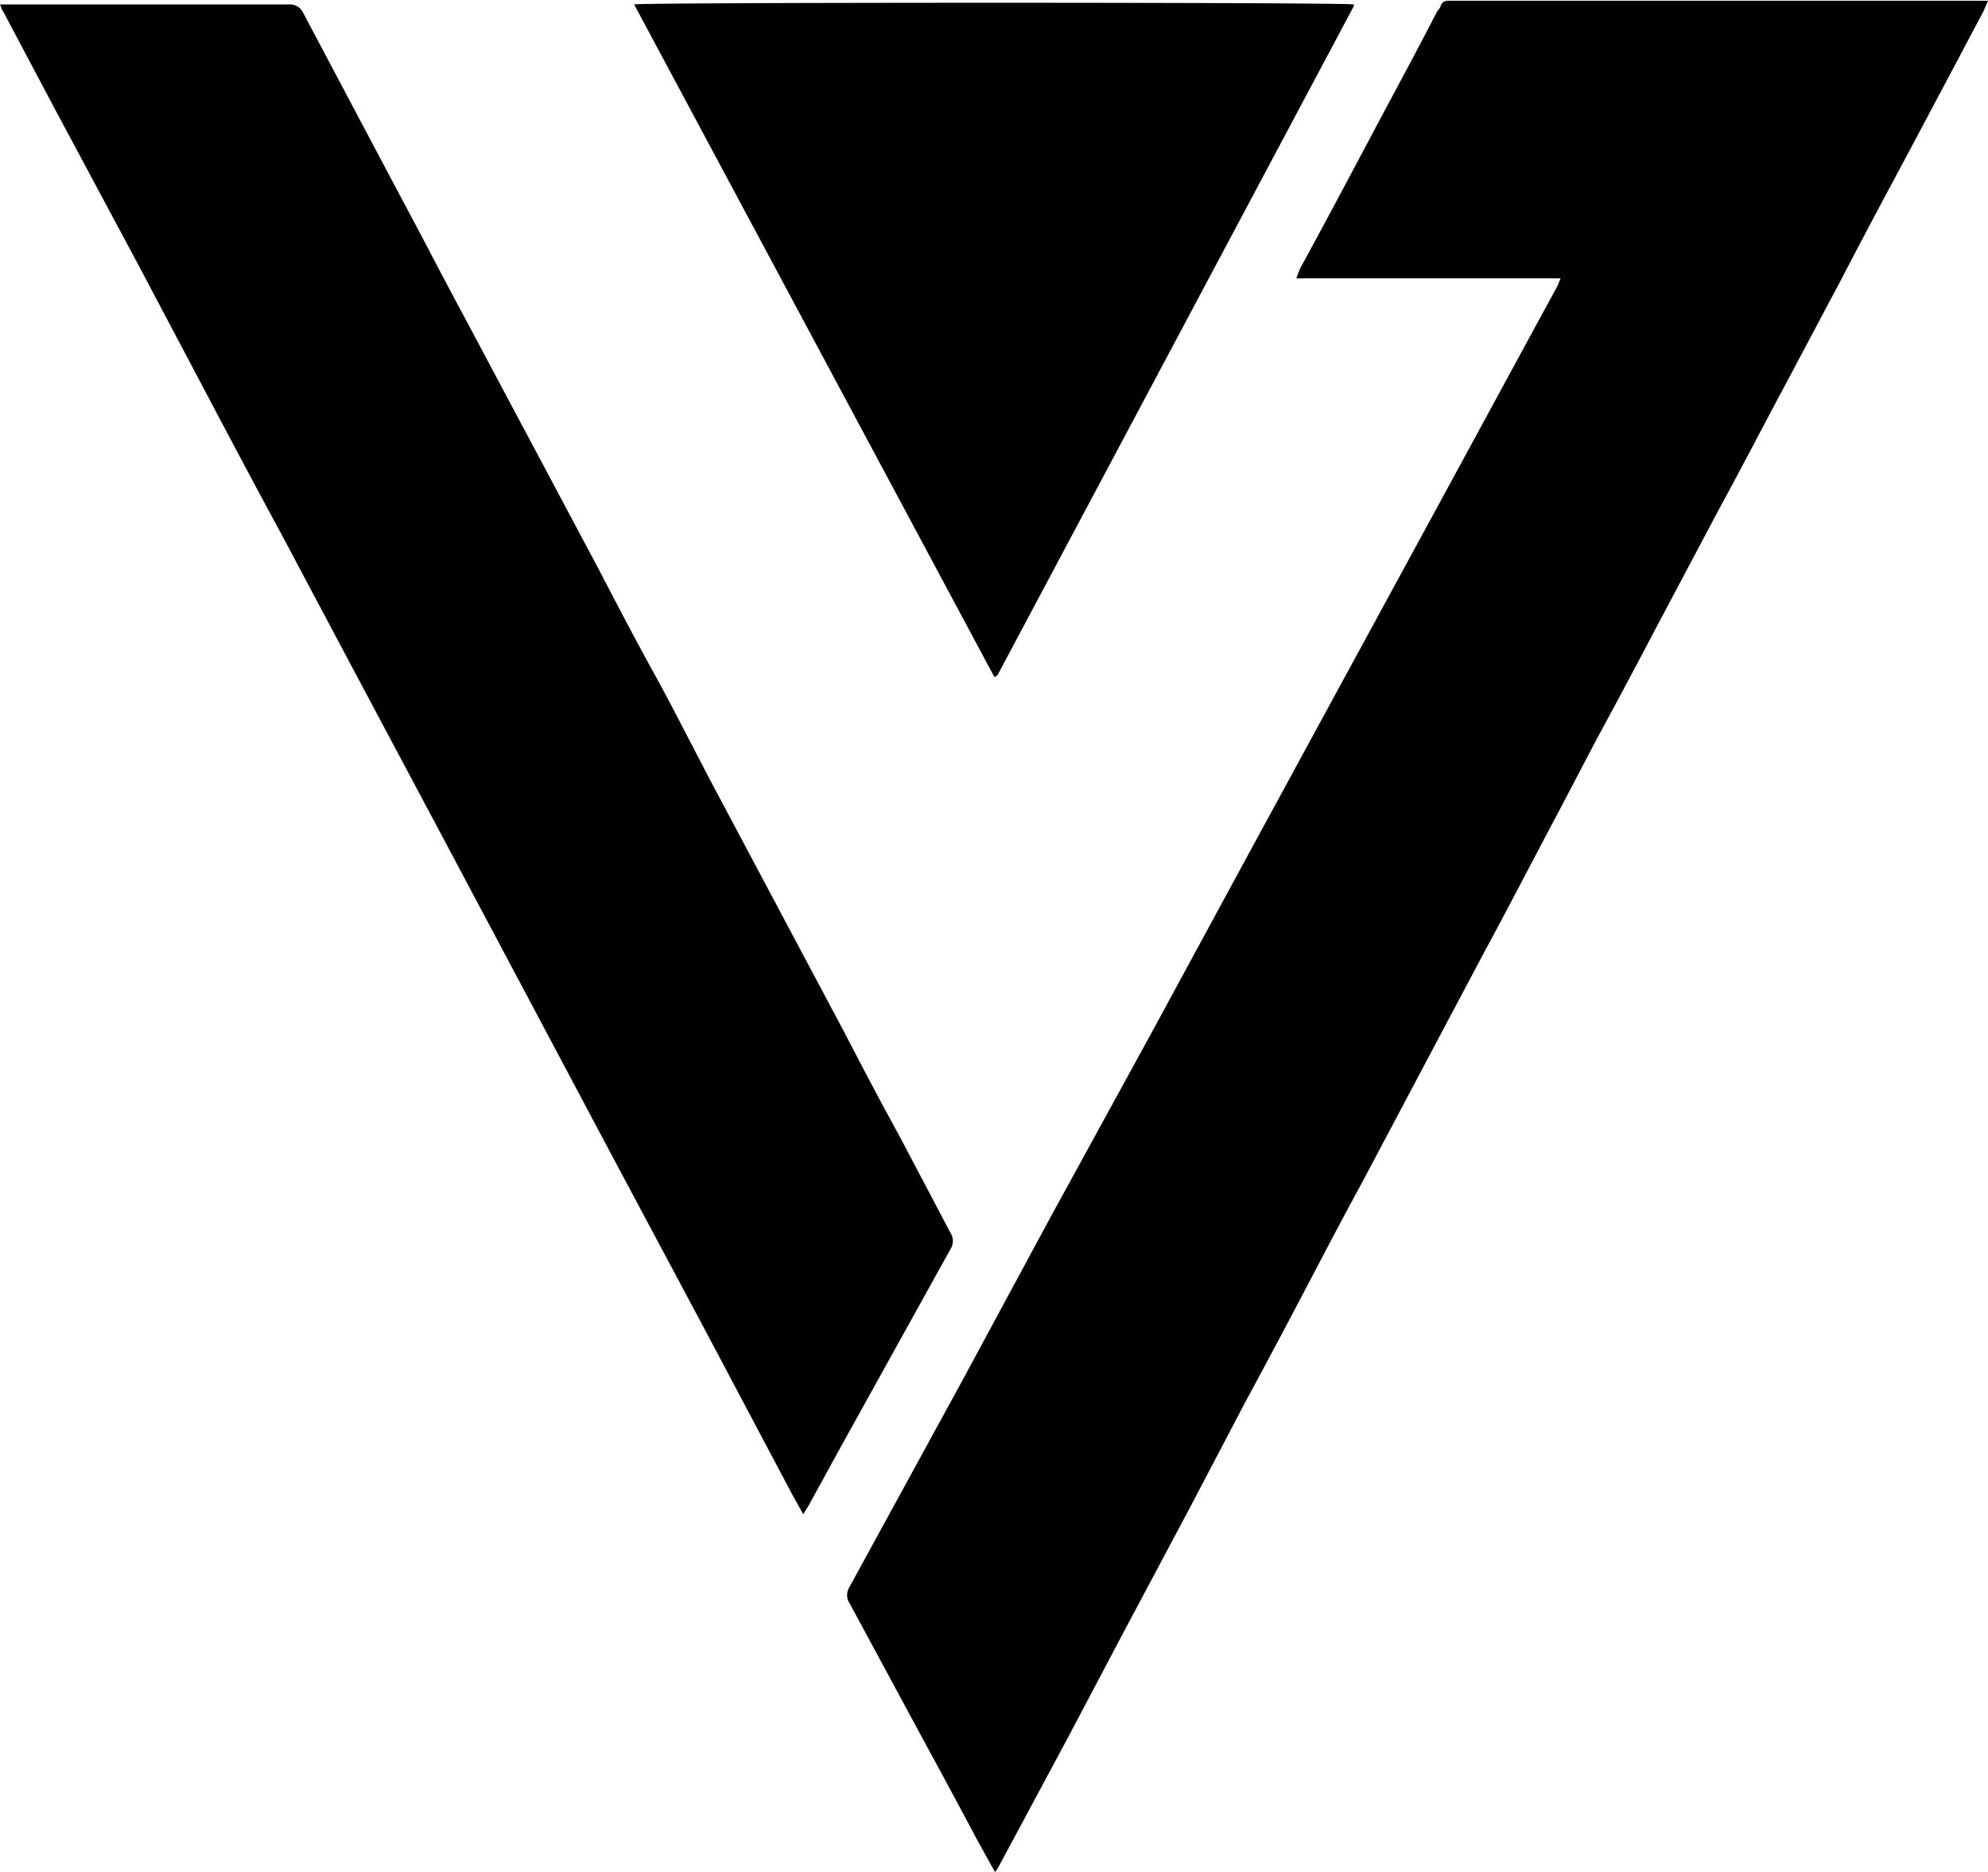
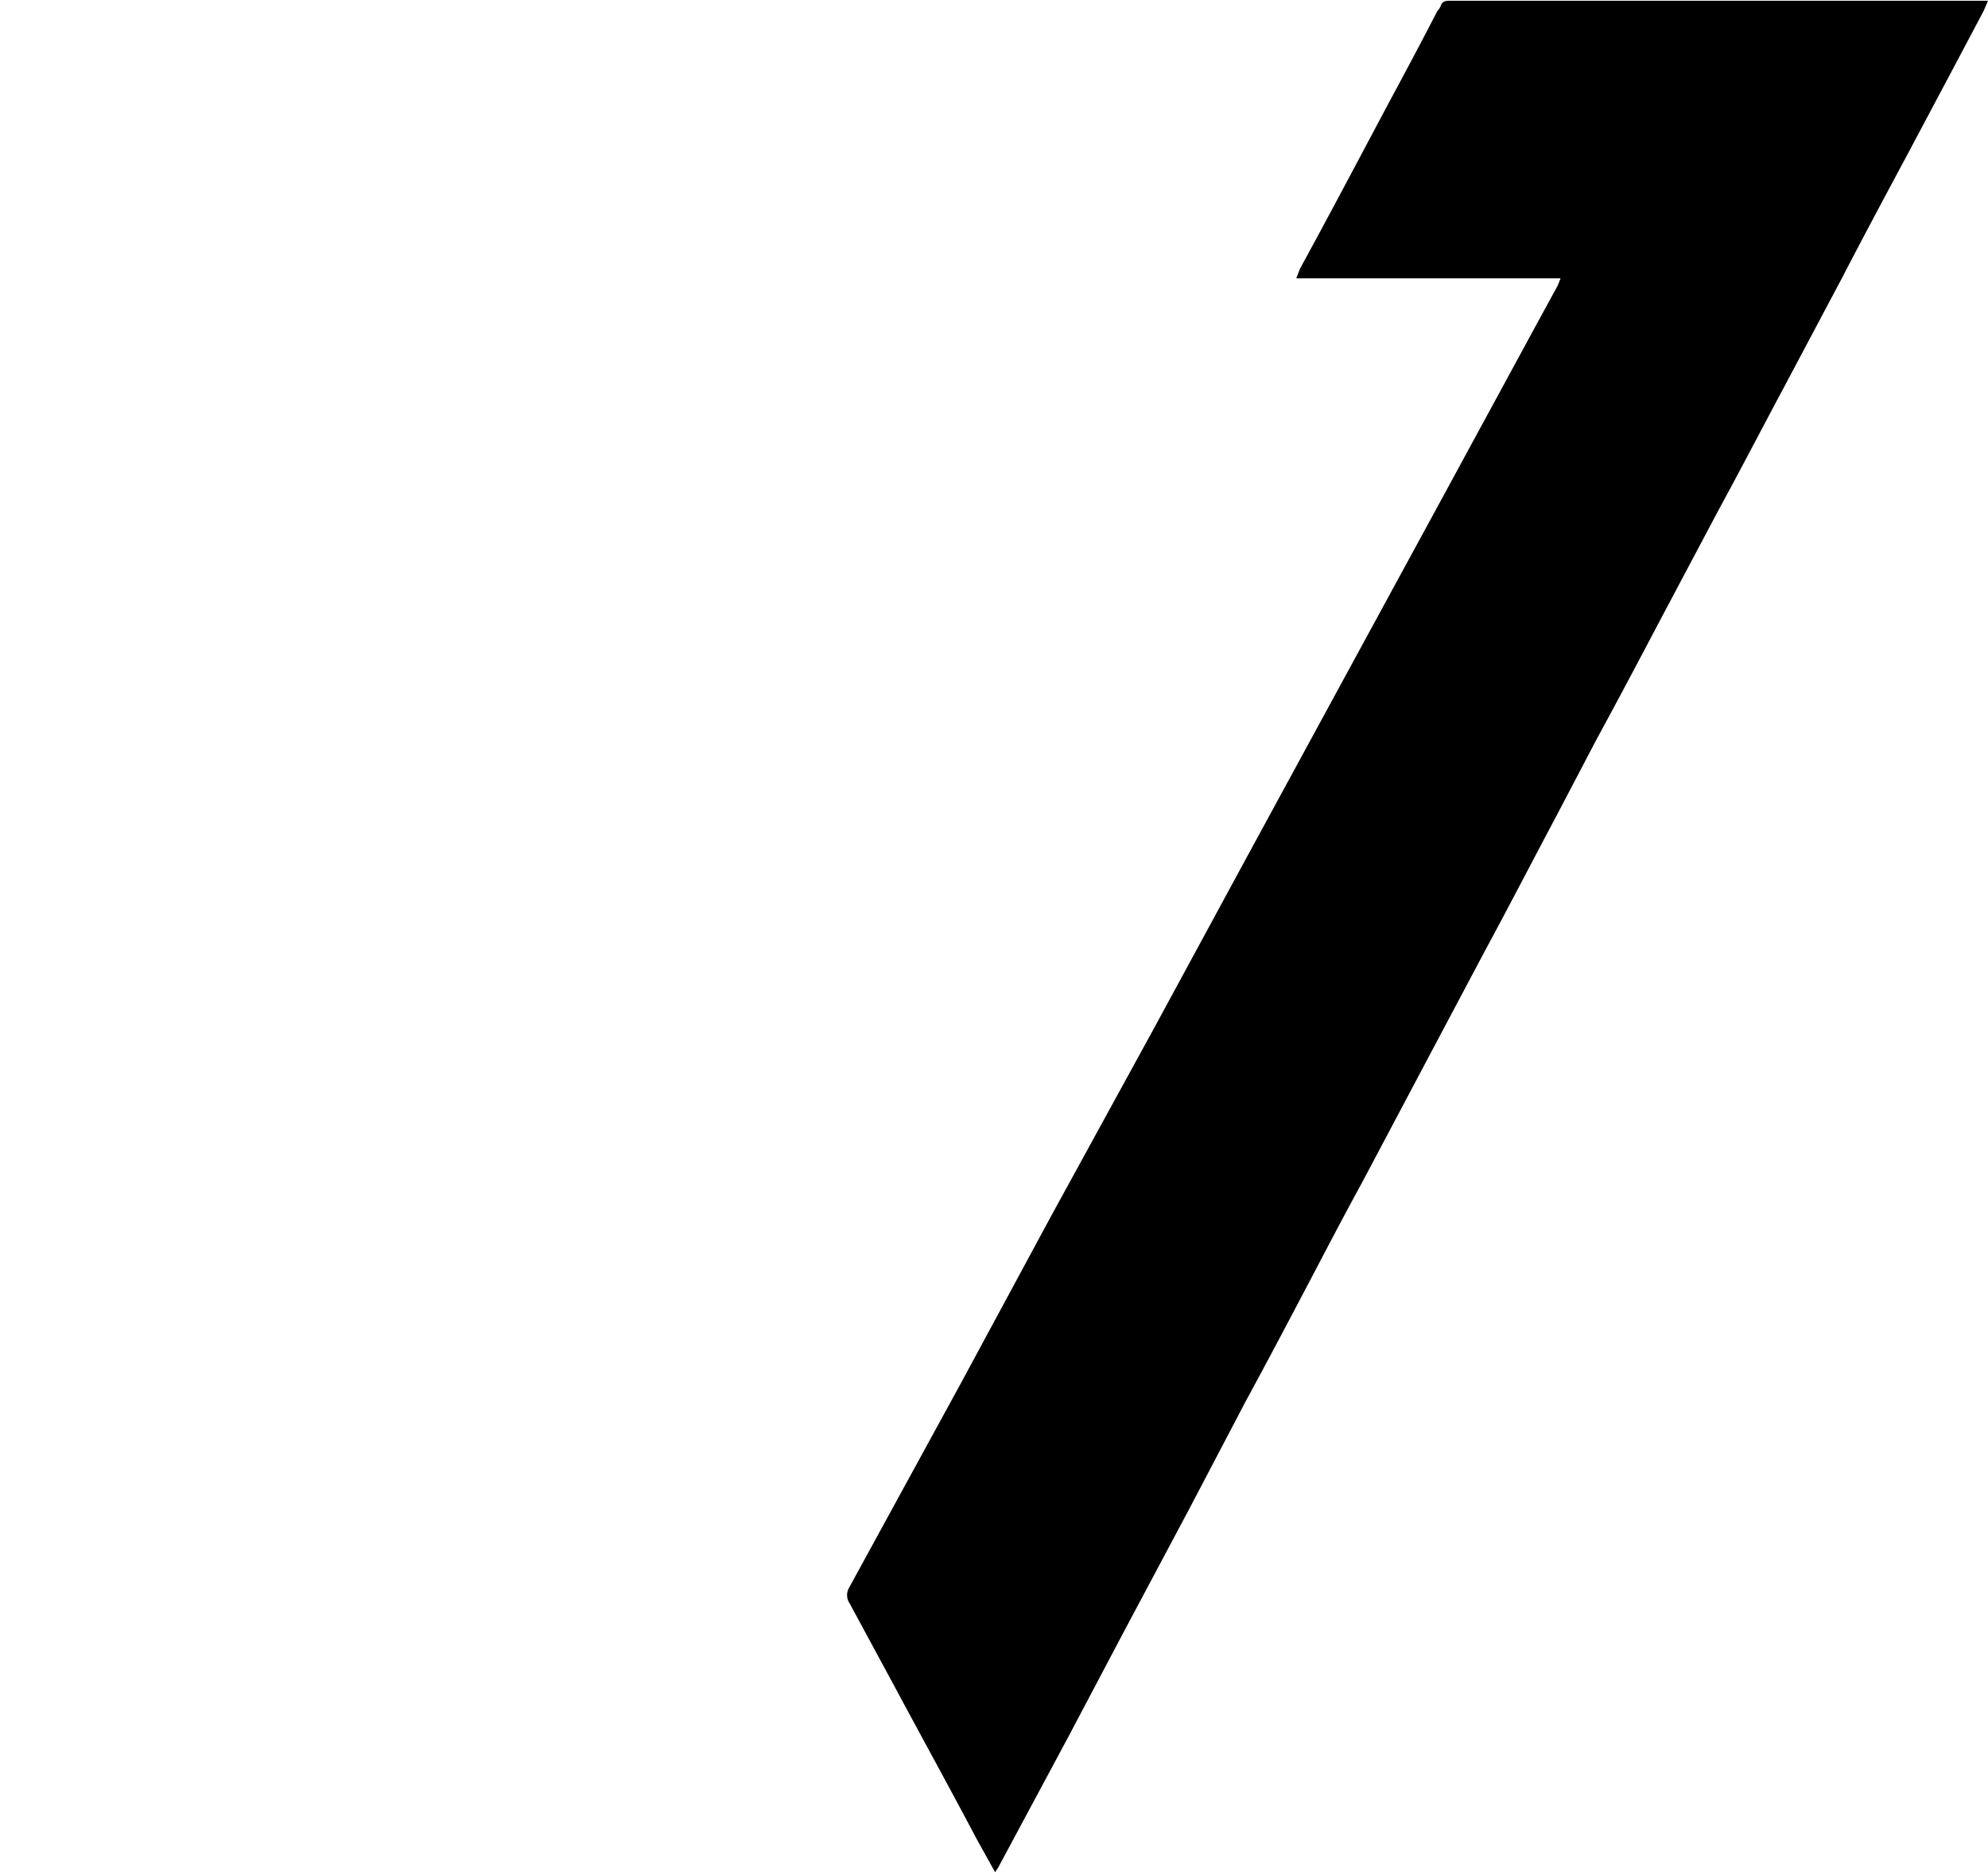
<svg xmlns="http://www.w3.org/2000/svg" viewBox="0 0 269.3 253.6">
  <path d="M134.8,253.6l-2.5-4.5c-3.7-7-7.5-13.9-11.2-20.8l-6-11.1a2,2,0,0,1-.1-2.1l15.2-27.8,12.2-22.6,13.7-25,12.8-23.6,13.6-25,12.9-23.7L208,44.2l3-5.5.4-1H175.6l.5-1.3c4.1-7.5,8.1-15.1,12.1-22.6,2.2-4.1,4.4-8.2,6.5-12.3a2.2,2.2,0,0,0,.5-.8c.2-.5.6-.6,1.1-.6h73l-.6,1.4-4.4,8.3-5.9,11.1c-3,5.6-6,11.2-8.9,16.8l-7.7,14.5c-3,5.6-5.9,11.2-8.9,16.7l-7.8,14.7c-2.9,5.5-5.8,11-8.8,16.5l-5.4,10.3c-3.3,6.2-6.5,12.4-9.8,18.5l-6.9,13-9.7,18.3c-2.3,4.2-4.5,8.4-6.7,12.6-3,5.7-6,11.4-9.1,17.1l-7.5,14.3-9,16.9-7.5,14.2L135.2,253Z" />
-   <path d="M108.8,205.1l-1.5-2.7L95,179.2,83.2,157.1,71.4,134.9l-11.7-22L47.5,90,38.2,72.5c-3.8-7-7.5-14-11.2-21L18.7,35.8,7.4,14.7.4,1.5C.2,1.3.2,1,0,.6H39.1a2,2,0,0,1,2,1.2L50,18.6l7.7,14.5c2.9,5.6,5.9,11.1,8.8,16.6l5.6,10.5,9,16.9c2.5,4.8,5,9.6,7.6,14.3s5.9,11.3,8.9,16.9l7.5,14.1,9.1,17.1c2.5,4.8,5,9.6,7.6,14.3l6.9,13.1a2.1,2.1,0,0,1,0,2.4L114,195.8l-4.5,8.2Z" />
-   <path d="M134.7,91.7,85.9.6C87,.3,182.3.3,183.4.6a.6.6,0,0,1-.1.4L135.1,91.5Z" />
</svg>